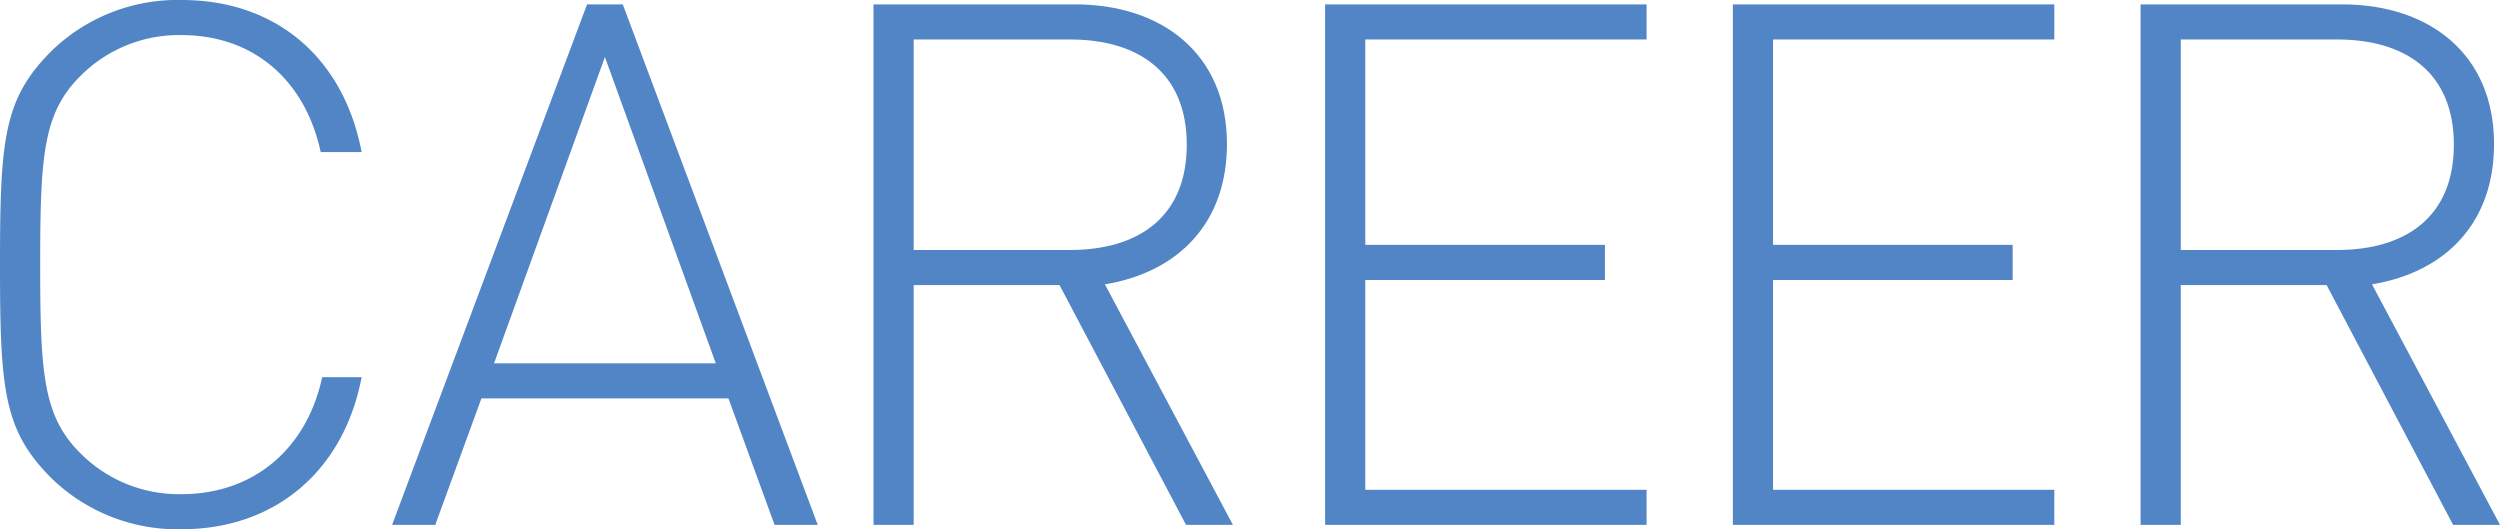
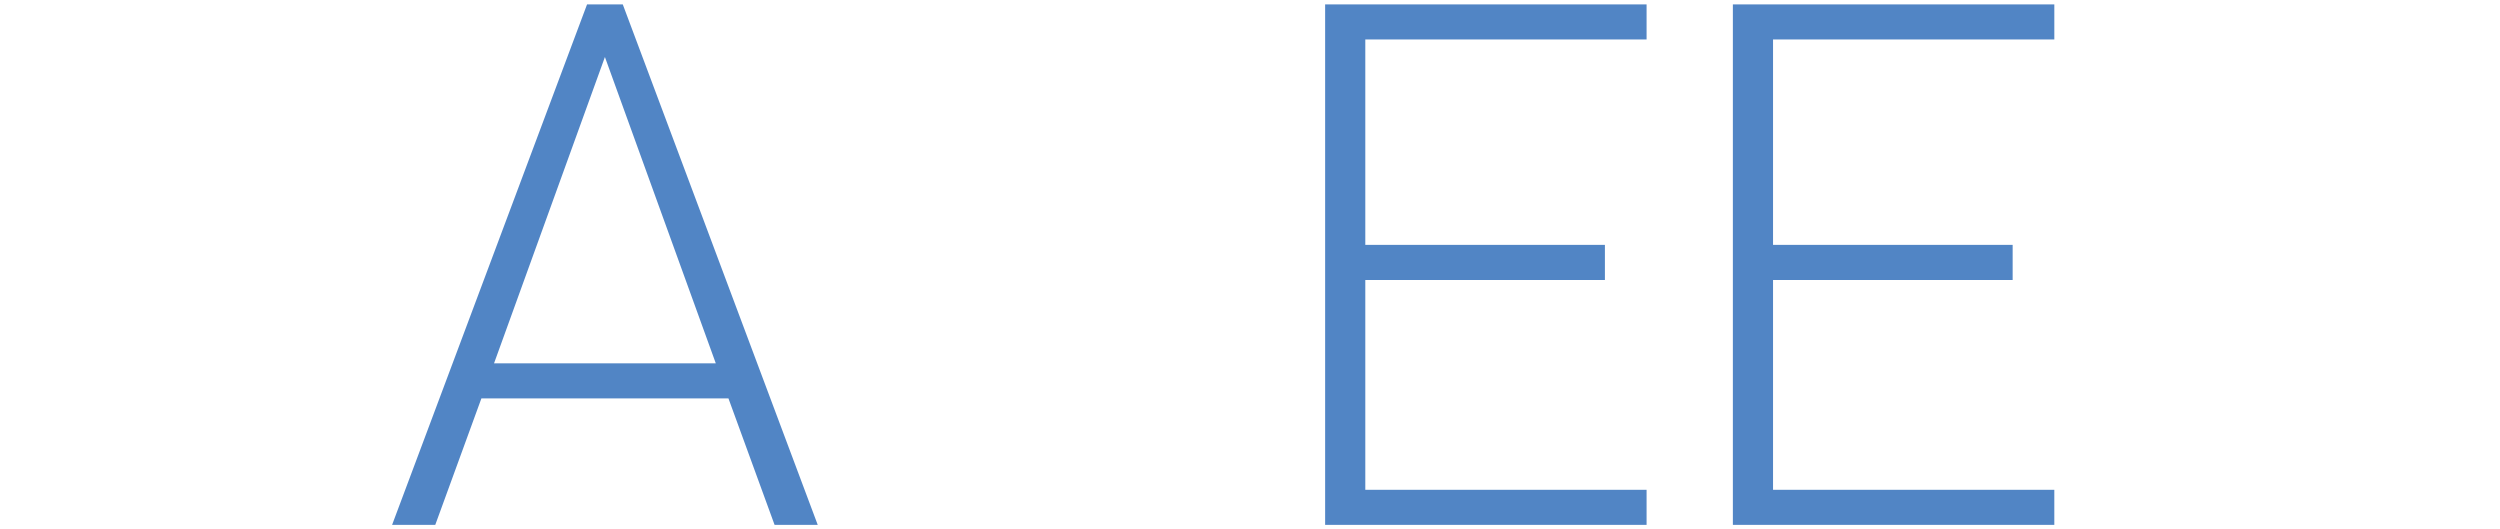
<svg xmlns="http://www.w3.org/2000/svg" width="261.967" height="55.457" viewBox="0 0 261.967 55.457">
  <title>career</title>
  <g id="fc595f73-acb6-46f4-ab8e-8107f0792e06" data-name="レイヤー 2">
    <g id="aa6090f8-5800-46d9-b76e-456898e02654" data-name="BODY">
-       <path d="M25.419,66.026A18.942,18.942,0,0,1,11.93,60.818c-5.146-5.056-5.536-9.269-5.536-22.52s.39-17.465,5.536-22.521a18.942,18.942,0,0,1,13.489-5.208c9.98,0,16.998,6.128,18.869,15.933H40c-1.638-7.584-7.096-12.256-14.581-12.256A14.552,14.552,0,0,0,14.893,18.459c-3.977,3.906-4.288,8.349-4.288,19.839s.311,15.933,4.288,19.839A14.548,14.548,0,0,0,25.419,62.35c7.485,0,13.1-4.672,14.737-12.256h4.132C42.417,59.898,35.243,66.026,25.419,66.026Z" transform="translate(-6.394 -10.569)" fill="#5185c5" />
      <path d="M87.559,65.567l-4.834-13.252H56.838l-4.834,13.252H47.481L67.91,11.028h3.742L92.081,65.567ZM58.163,48.639H81.399L69.781,16.544Z" transform="translate(-6.394 -10.569)" fill="#5185c5" />
-       <path d="M130.673,65.567,117.418,40.442H102.135v25.125h-4.21V11.028h21.13c9.045,0,15.907,5.133,15.907,14.631,0,8.196-4.99,13.404-12.788,14.707L135.585,65.567ZM118.51,14.705h-16.375v22.06H118.51c7.173,0,12.241-3.446,12.241-11.03S125.683,14.705,118.51,14.705Z" transform="translate(-6.394 -10.569)" fill="#5185c5" />
      <path d="M145.25,65.567V11.028h33.684v3.677H149.46V36.23h25.107v3.677H149.46V61.891h29.474v3.677Z" transform="translate(-6.394 -10.569)" fill="#5185c5" />
      <path d="M187.976,65.567V11.028h33.684v3.677H192.185V36.23H217.293v3.677H192.185V61.891h29.474v3.677Z" transform="translate(-6.394 -10.569)" fill="#5185c5" />
-       <path d="M263.448,65.567l-13.255-25.125H234.91v25.125H230.7V11.028h21.13c9.045,0,15.907,5.133,15.907,14.631,0,8.196-4.99,13.404-12.788,14.707L268.36,65.567Zm-12.163-50.862H234.91v22.06h16.375c7.173,0,12.241-3.446,12.241-11.03S258.458,14.705,251.285,14.705Z" transform="translate(-6.394 -10.569)" fill="#5185c5" />
    </g>
  </g>
</svg>